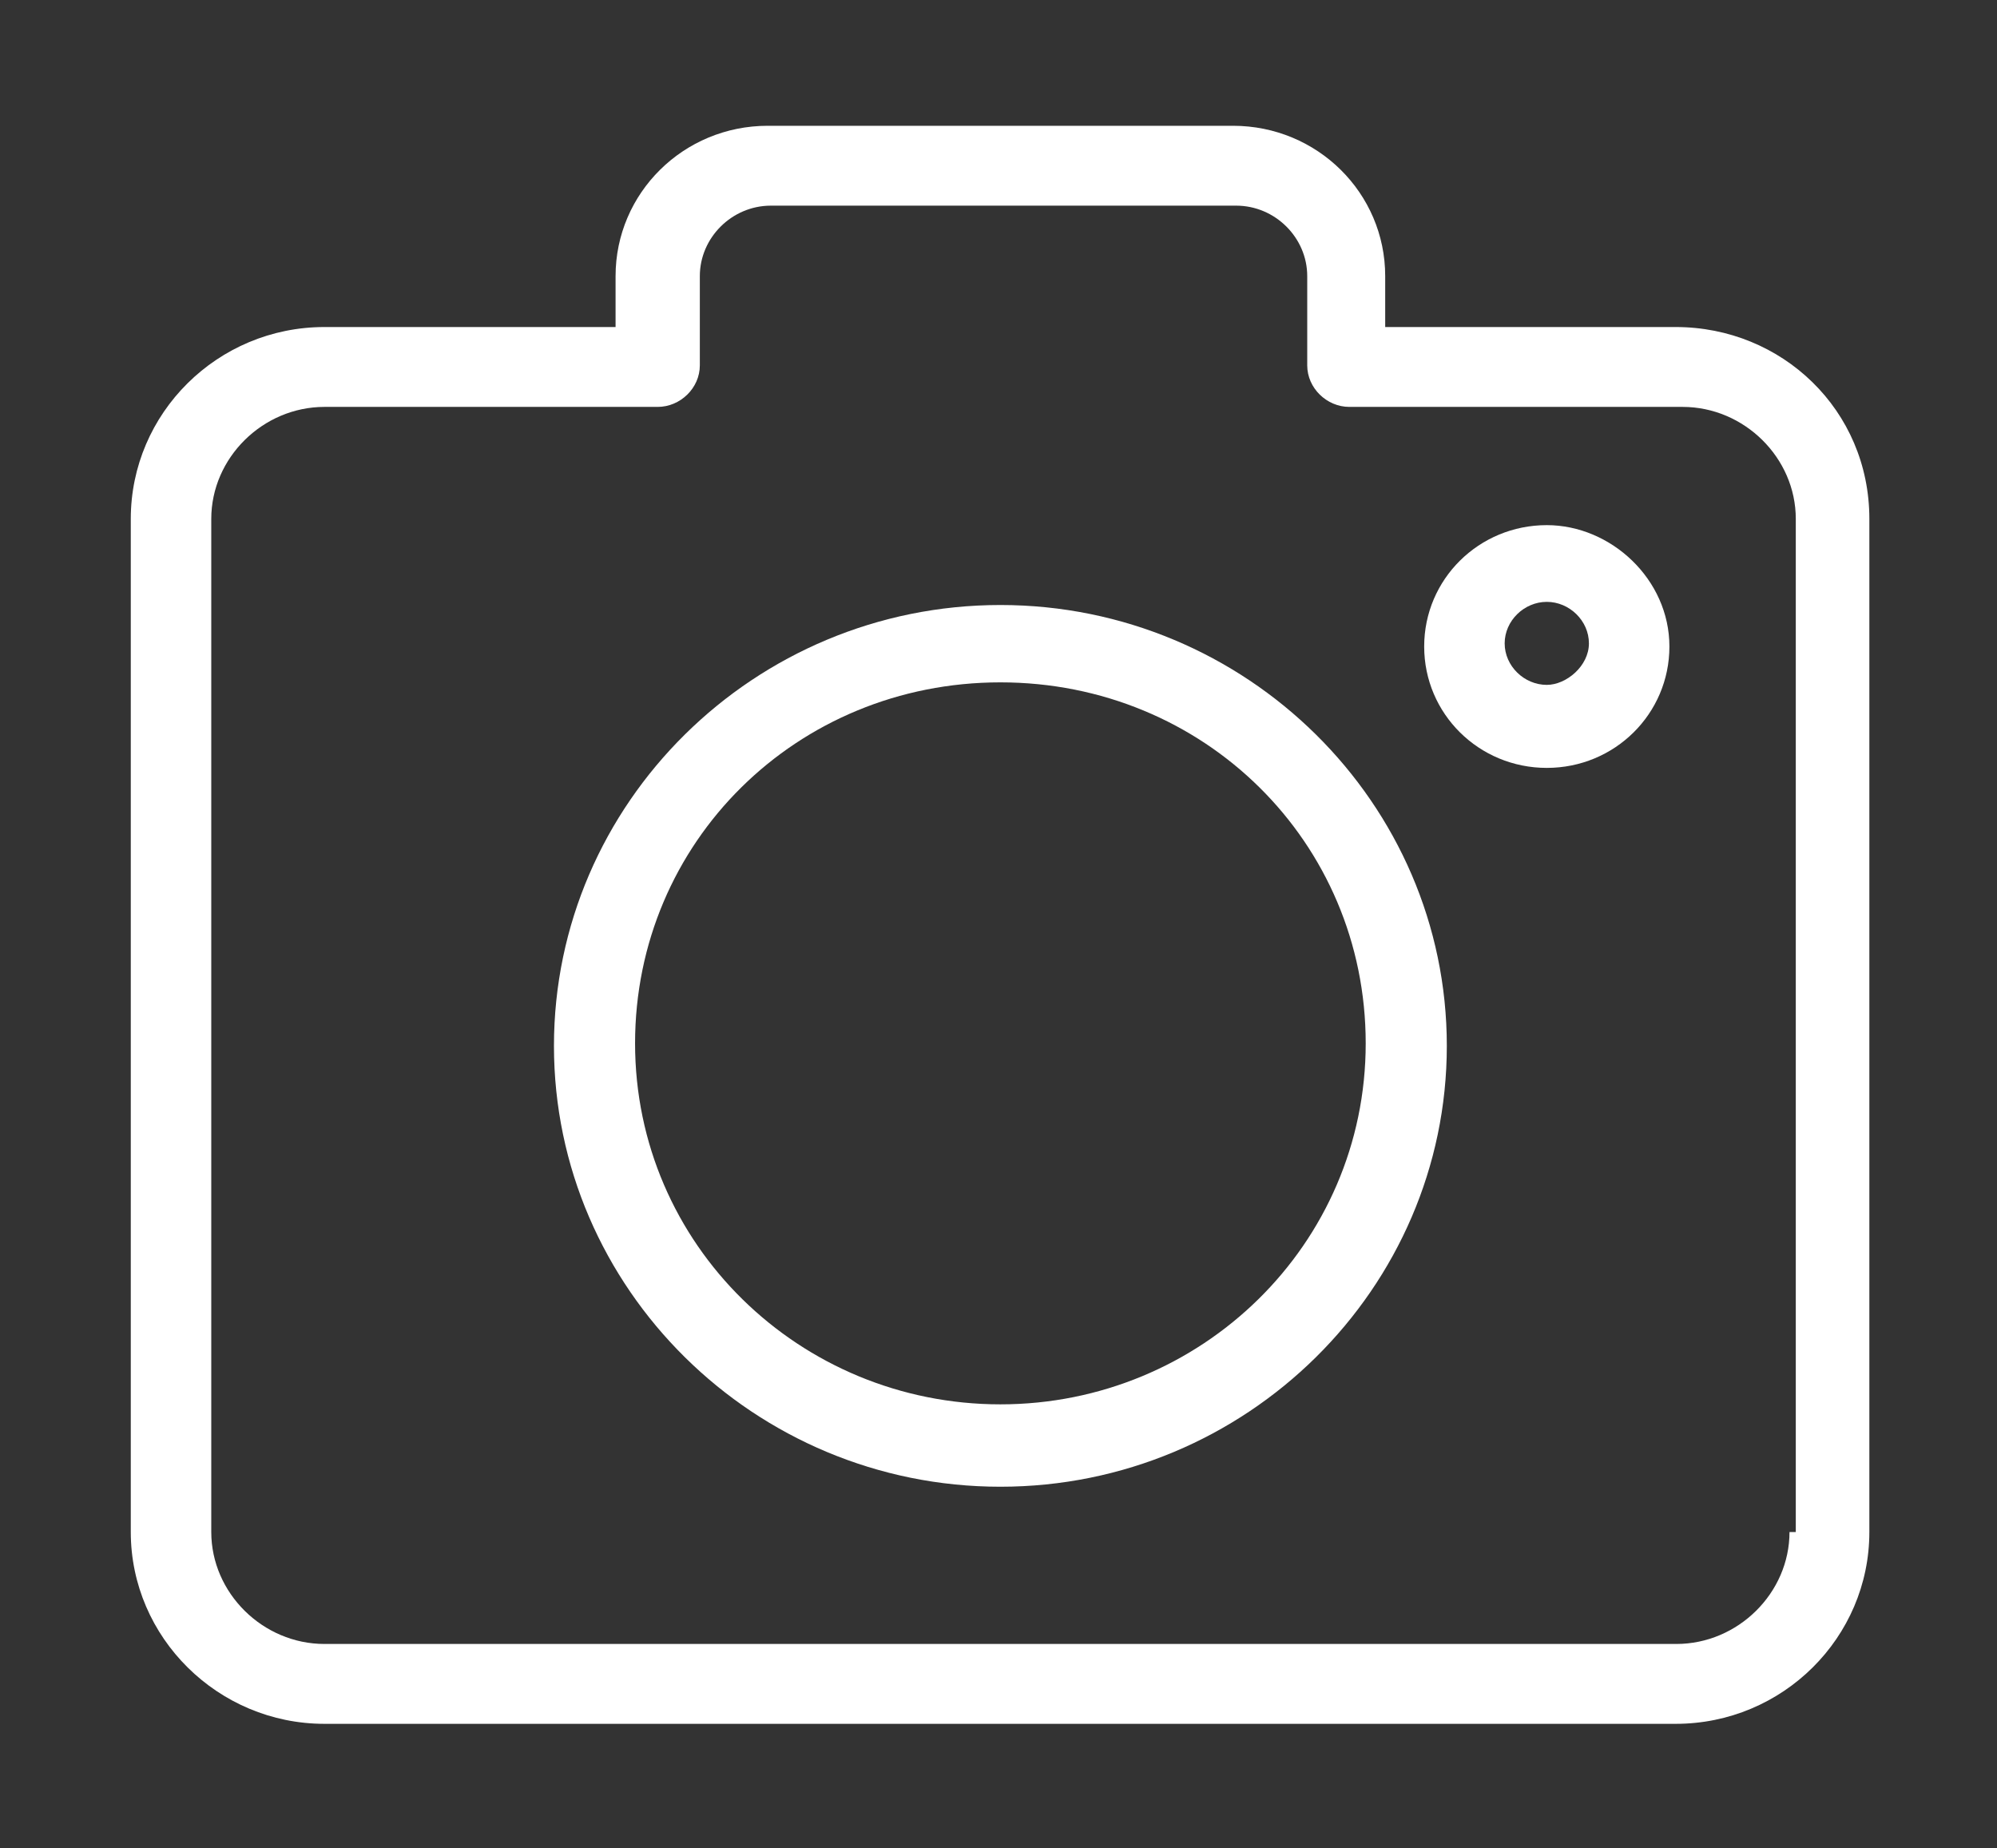
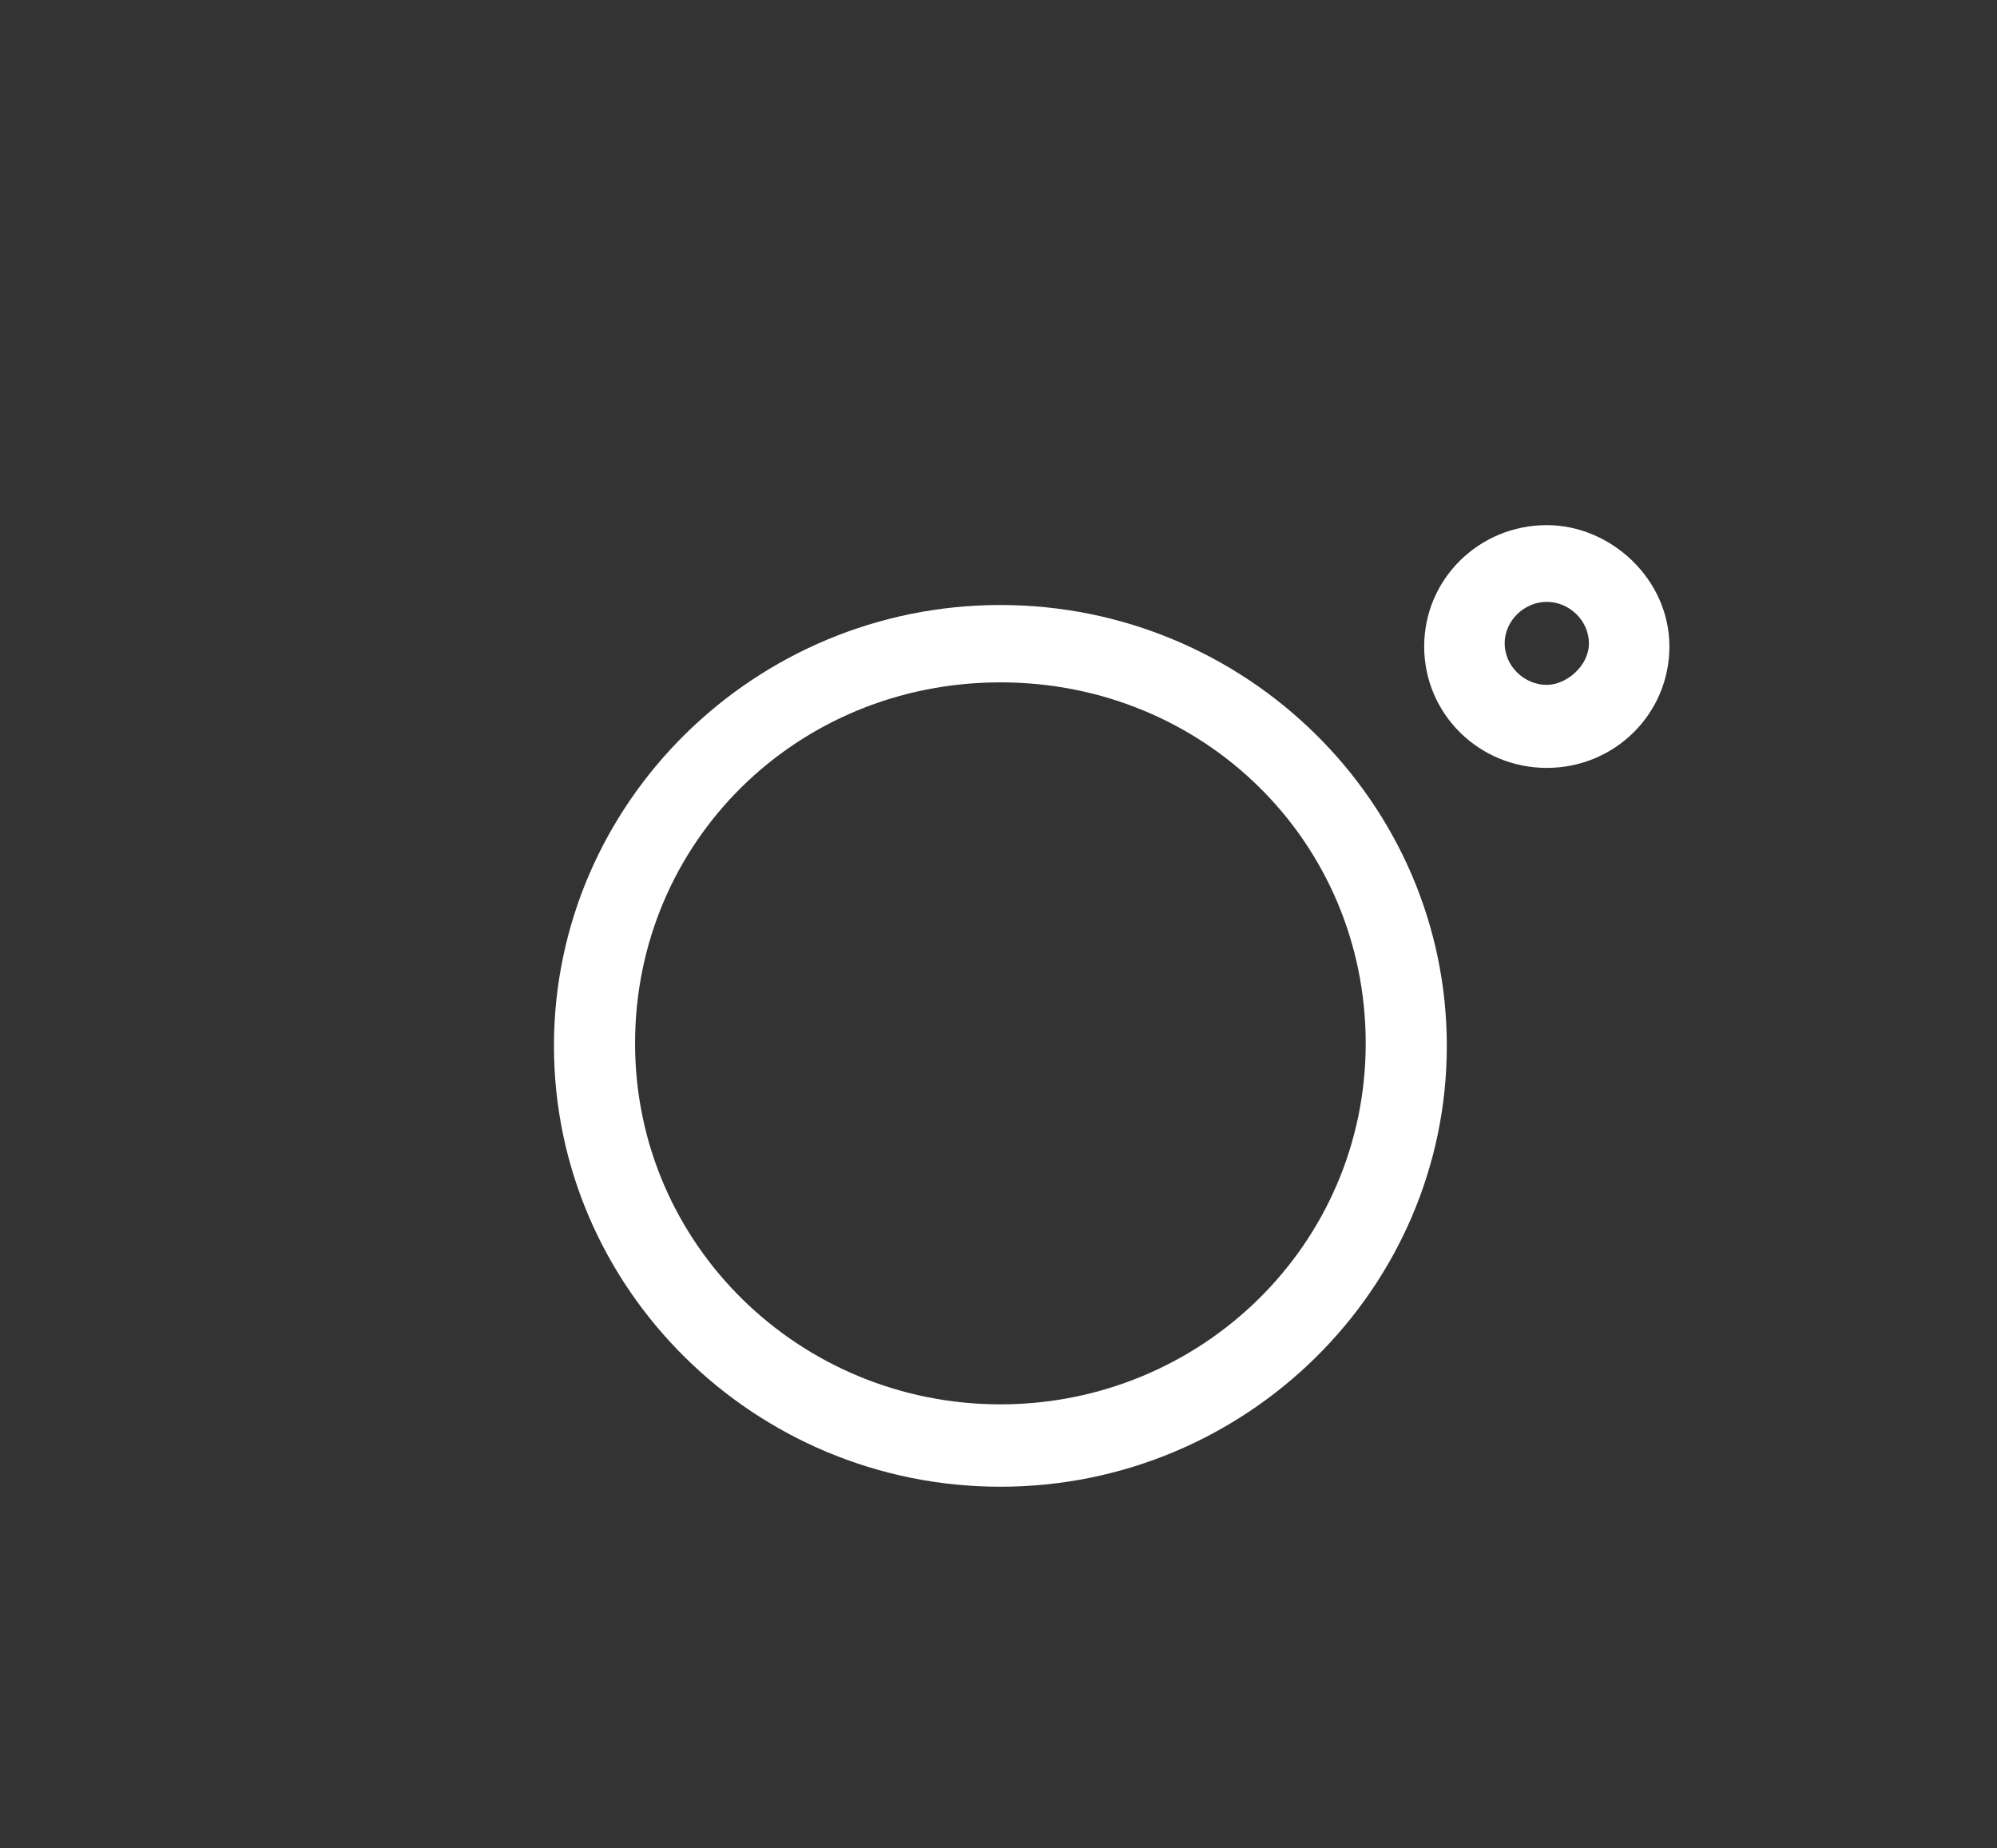
<svg xmlns="http://www.w3.org/2000/svg" id="Layer_1" viewBox="0 0 317.6 293.9">
  <rect x="0" y="0" width="317.6" height="293.9" fill="#333333" stroke="none" />
  <defs>
    <style>      .st0 {        fill: #fff;      }    </style>
  </defs>
  <g id="_x31_090_x2C__camera_x2C__image_x2C__photo_x2C__picture">
    <g>
      <path class="st0" d="M159.1,96.2c-39.1,0-71,31.5-71,70.1s31.9,70.1,71,70.1,71-31.5,71-70.1-31.9-70.1-71-70.1ZM159.1,223.3c-31.9,0-58.1-25.4-58.1-57.4s25.7-57.4,58.1-57.4,58.1,25.4,58.1,57.4-26.2,57.4-58.1,57.4Z" />
-       <path class="st0" d="M246,83.5c-10.8,0-19.5,8.6-19.5,19.3s8.7,19.3,19.5,19.3,19.5-8.6,19.5-19.3-9.3-19.3-19.5-19.3ZM246,108.9c-3.6,0-6.7-3-6.7-6.6s3.1-6.6,6.7-6.6,6.7,3,6.7,6.6-3.6,6.6-6.7,6.6Z" />
-       <path class="st0" d="M266.6,52h-46.3v-8.1c0-13.2-10.8-23.9-24.2-23.9h-74c-13.4,0-24.2,10.7-24.2,23.9v8.1h-46.3c-17,0-30.8,13.7-30.8,30.5v161.1c0,16.8,13.9,30.5,30.8,30.5h214.9c17,0,30.8-13.7,30.8-30.5V82.5c0-17.3-13.9-30.5-30.8-30.5ZM284.6,243.6c0,9.7-8.2,17.8-18,17.8H51.6c-9.8,0-18-8.1-18-17.8V82.5c0-9.7,8.2-17.8,18-17.8h53c3.6,0,6.7-3,6.7-6.6v-14.2c0-6.1,5.1-11.2,11.3-11.2h74c6.2,0,11.3,5.1,11.3,11.2v14.2c0,3.6,3.1,6.6,6.7,6.6h53c9.8,0,18,8.1,18,17.8v161.1h-1Z" />
+       <path class="st0" d="M246,83.5c-10.8,0-19.5,8.6-19.5,19.3s8.7,19.3,19.5,19.3,19.5-8.6,19.5-19.3-9.3-19.3-19.5-19.3M246,108.9c-3.6,0-6.7-3-6.7-6.6s3.1-6.6,6.7-6.6,6.7,3,6.7,6.6-3.6,6.6-6.7,6.6Z" />
    </g>
  </g>
</svg>